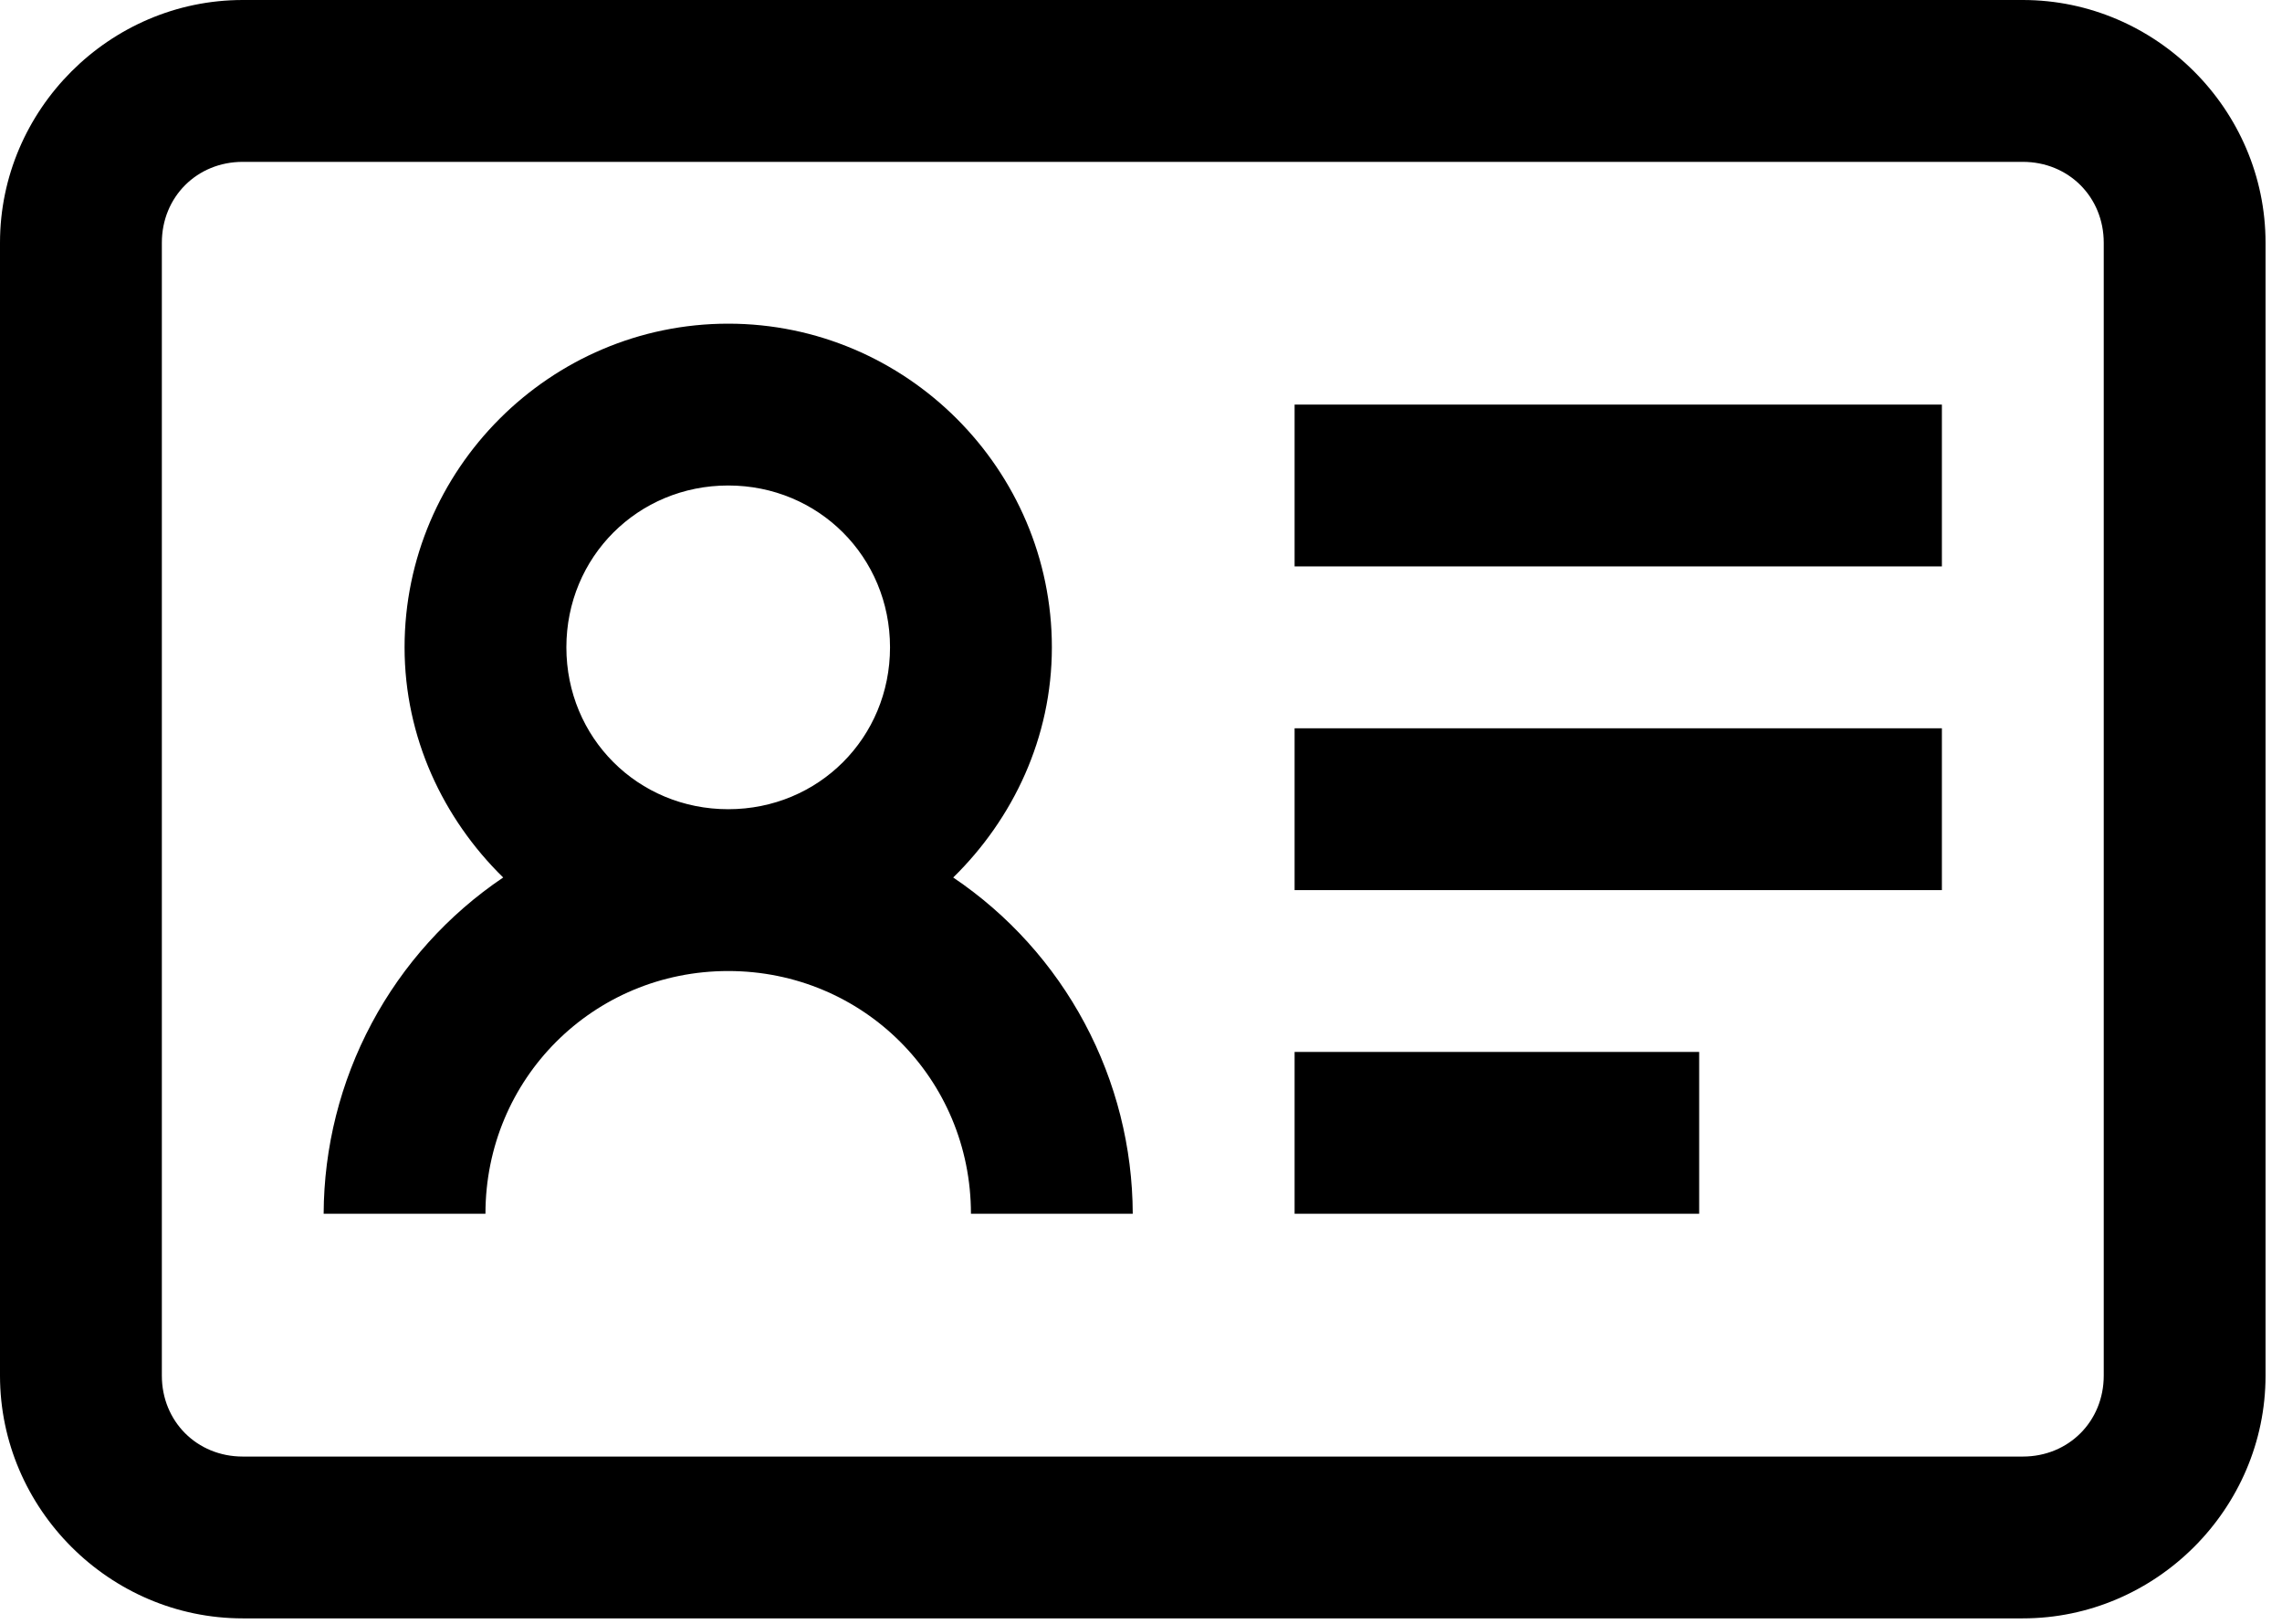
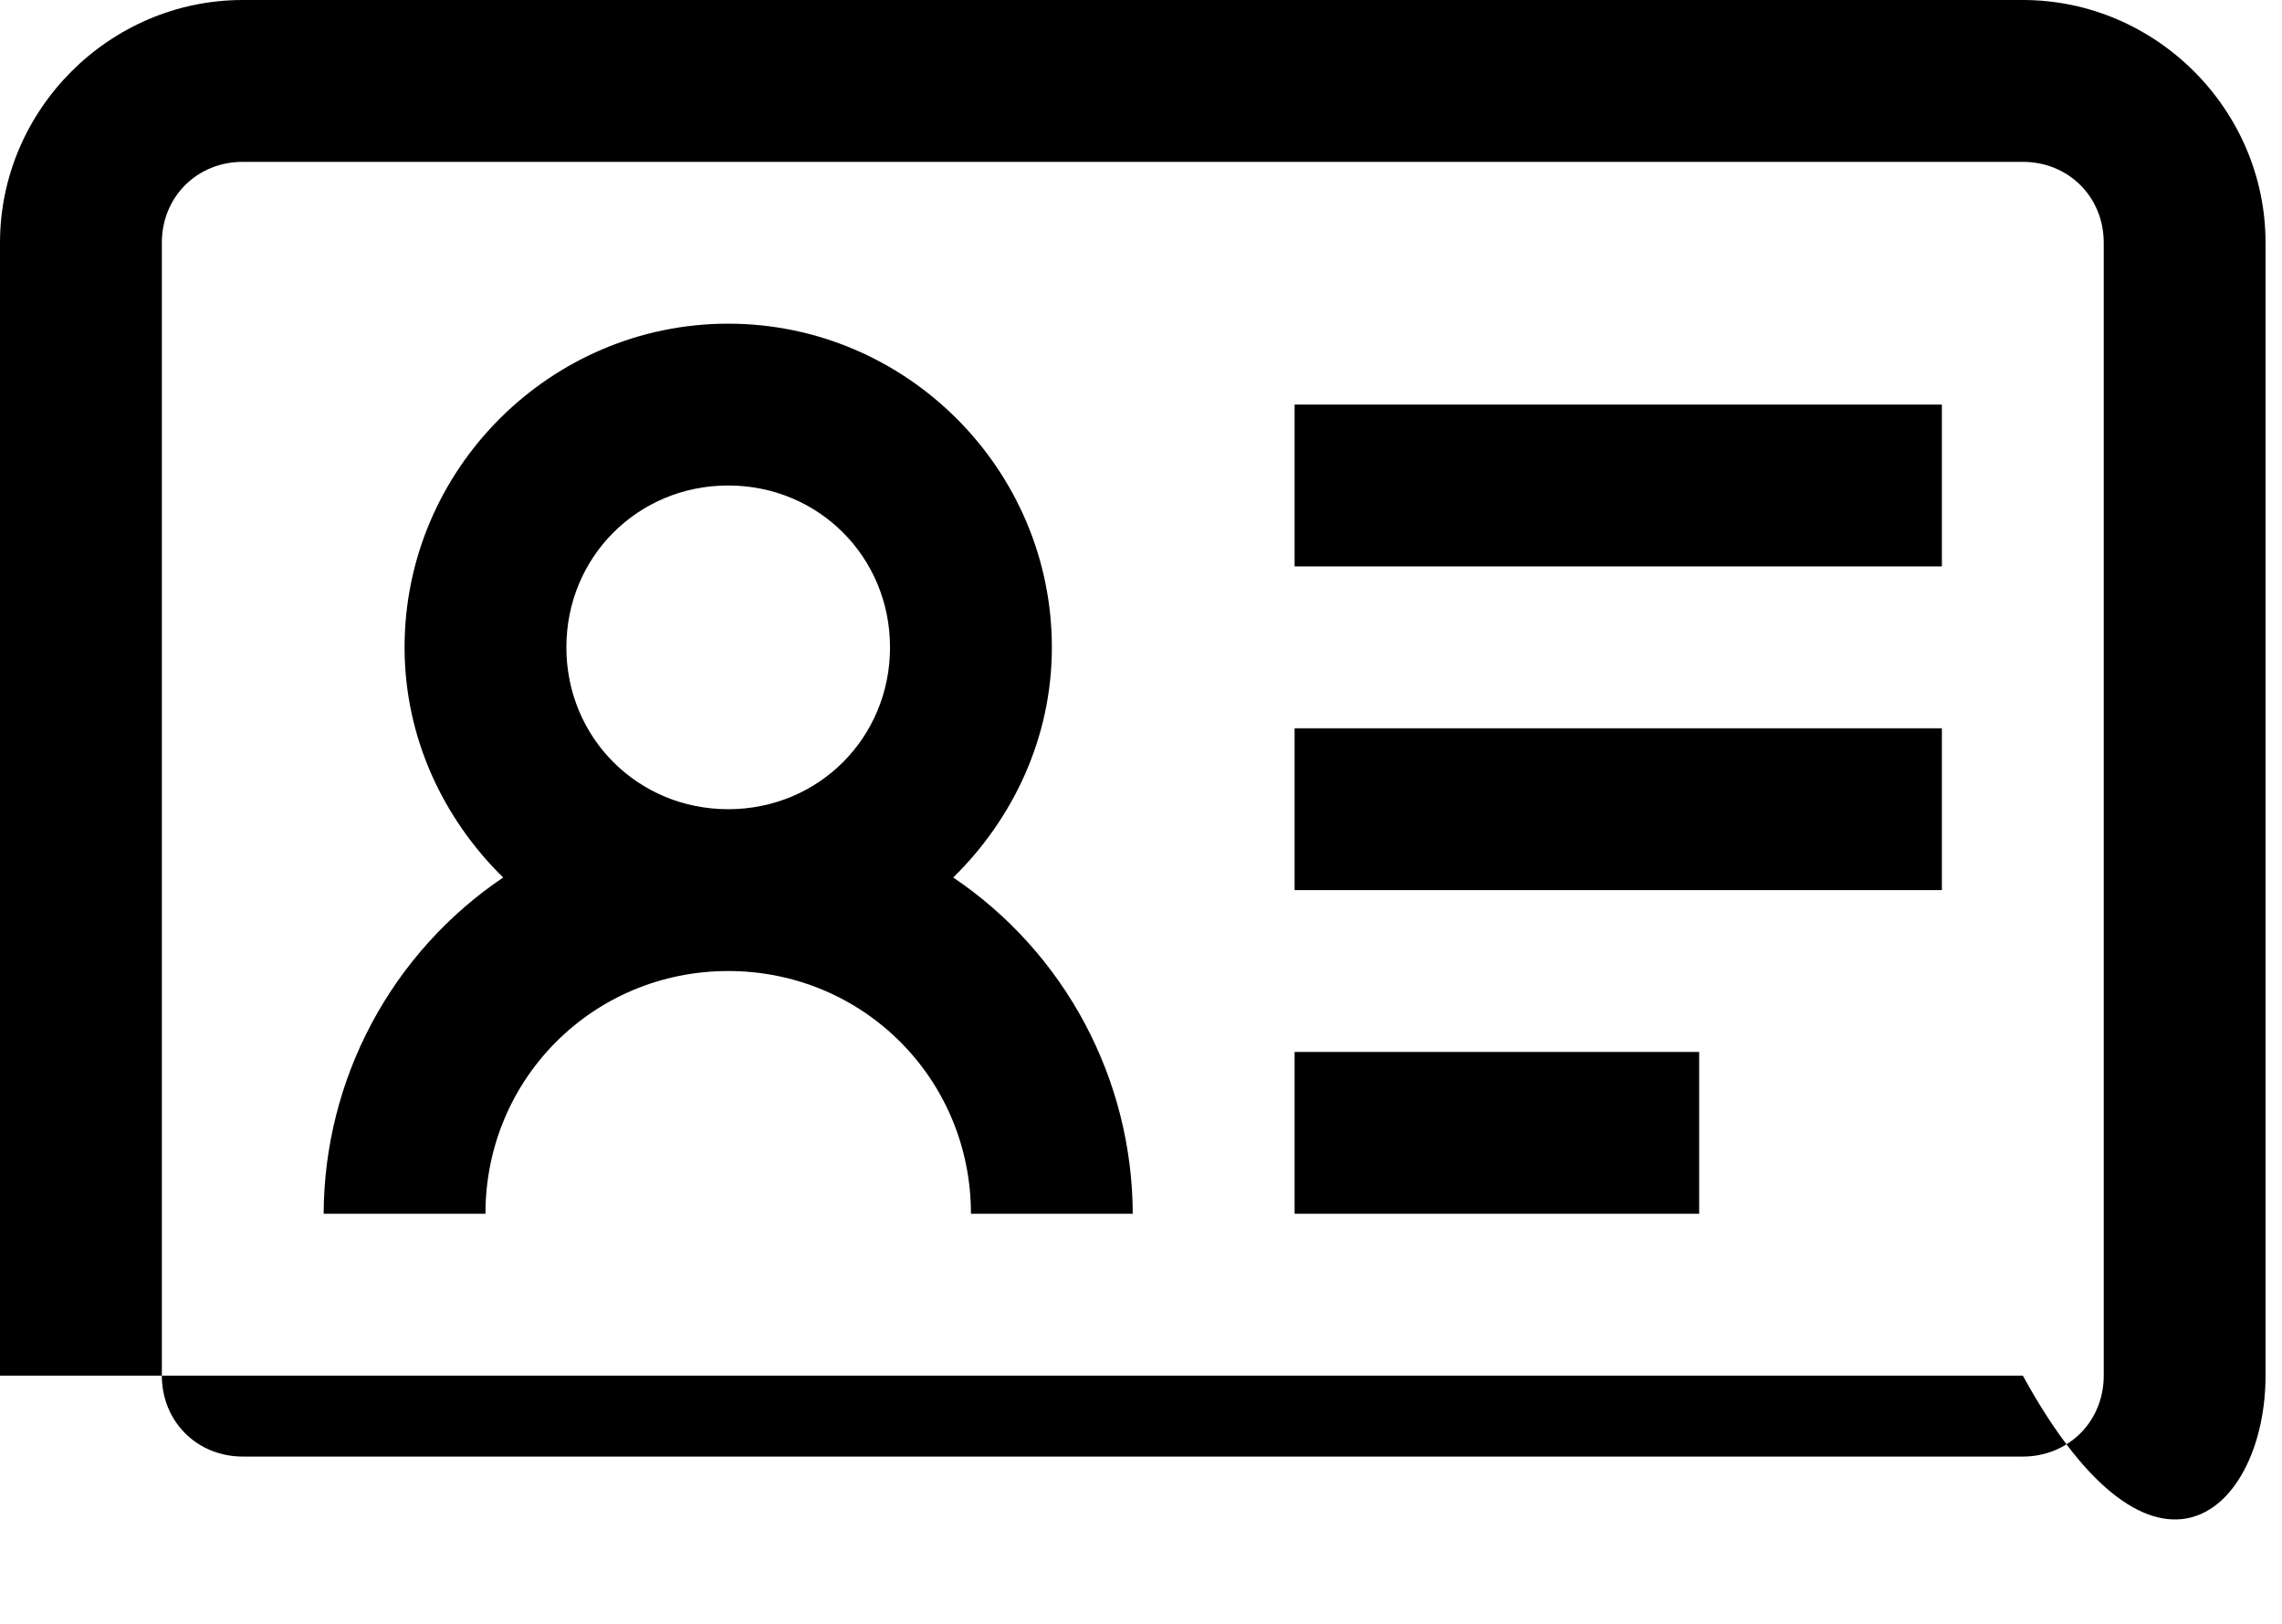
<svg xmlns="http://www.w3.org/2000/svg" width="52" height="37" viewBox="0 0 52 37" fill="none">
-   <path d="M5.531 0C2.498 0 0 2.498 0 5.531V31.344C0 34.377 2.498 36.875 5.531 36.875H46.094C49.127 36.875 51.625 34.377 51.625 31.344V5.531C51.625 2.498 49.127 0 46.094 0H5.531ZM5.531 3.688H46.094C47.137 3.688 47.938 4.488 47.938 5.531V31.344C47.938 32.387 47.137 33.188 46.094 33.188H5.531C4.488 33.188 3.688 32.387 3.688 31.344V5.531C3.688 4.488 4.488 3.688 5.531 3.688ZM16.594 7.375C12.537 7.375 9.219 10.694 9.219 14.75C9.219 16.802 10.098 18.653 11.466 19.994C10.211 20.84 9.182 21.981 8.469 23.317C7.756 24.653 7.381 26.142 7.375 27.656H11.062C11.062 24.581 13.518 22.125 16.594 22.125C19.669 22.125 22.125 24.581 22.125 27.656H25.812C25.807 26.142 25.431 24.653 24.718 23.317C24.005 21.981 22.976 20.84 21.721 19.994C23.089 18.653 23.969 16.804 23.969 14.75C23.969 10.694 20.65 7.375 16.594 7.375ZM29.5 9.219V12.906H44.25V9.219H29.5ZM16.594 11.062C18.653 11.062 20.281 12.691 20.281 14.75C20.281 16.809 18.653 18.438 16.594 18.438C14.534 18.438 12.906 16.809 12.906 14.75C12.906 12.691 14.534 11.062 16.594 11.062ZM29.5 16.594V20.281H44.25V16.594H29.5ZM29.5 23.969V27.656H38.719V23.969H29.5Z" fill="black" />
+   <path d="M5.531 0C2.498 0 0 2.498 0 5.531V31.344H46.094C49.127 36.875 51.625 34.377 51.625 31.344V5.531C51.625 2.498 49.127 0 46.094 0H5.531ZM5.531 3.688H46.094C47.137 3.688 47.938 4.488 47.938 5.531V31.344C47.938 32.387 47.137 33.188 46.094 33.188H5.531C4.488 33.188 3.688 32.387 3.688 31.344V5.531C3.688 4.488 4.488 3.688 5.531 3.688ZM16.594 7.375C12.537 7.375 9.219 10.694 9.219 14.75C9.219 16.802 10.098 18.653 11.466 19.994C10.211 20.84 9.182 21.981 8.469 23.317C7.756 24.653 7.381 26.142 7.375 27.656H11.062C11.062 24.581 13.518 22.125 16.594 22.125C19.669 22.125 22.125 24.581 22.125 27.656H25.812C25.807 26.142 25.431 24.653 24.718 23.317C24.005 21.981 22.976 20.84 21.721 19.994C23.089 18.653 23.969 16.804 23.969 14.75C23.969 10.694 20.65 7.375 16.594 7.375ZM29.5 9.219V12.906H44.25V9.219H29.5ZM16.594 11.062C18.653 11.062 20.281 12.691 20.281 14.75C20.281 16.809 18.653 18.438 16.594 18.438C14.534 18.438 12.906 16.809 12.906 14.75C12.906 12.691 14.534 11.062 16.594 11.062ZM29.5 16.594V20.281H44.25V16.594H29.5ZM29.5 23.969V27.656H38.719V23.969H29.5Z" fill="black" />
</svg>